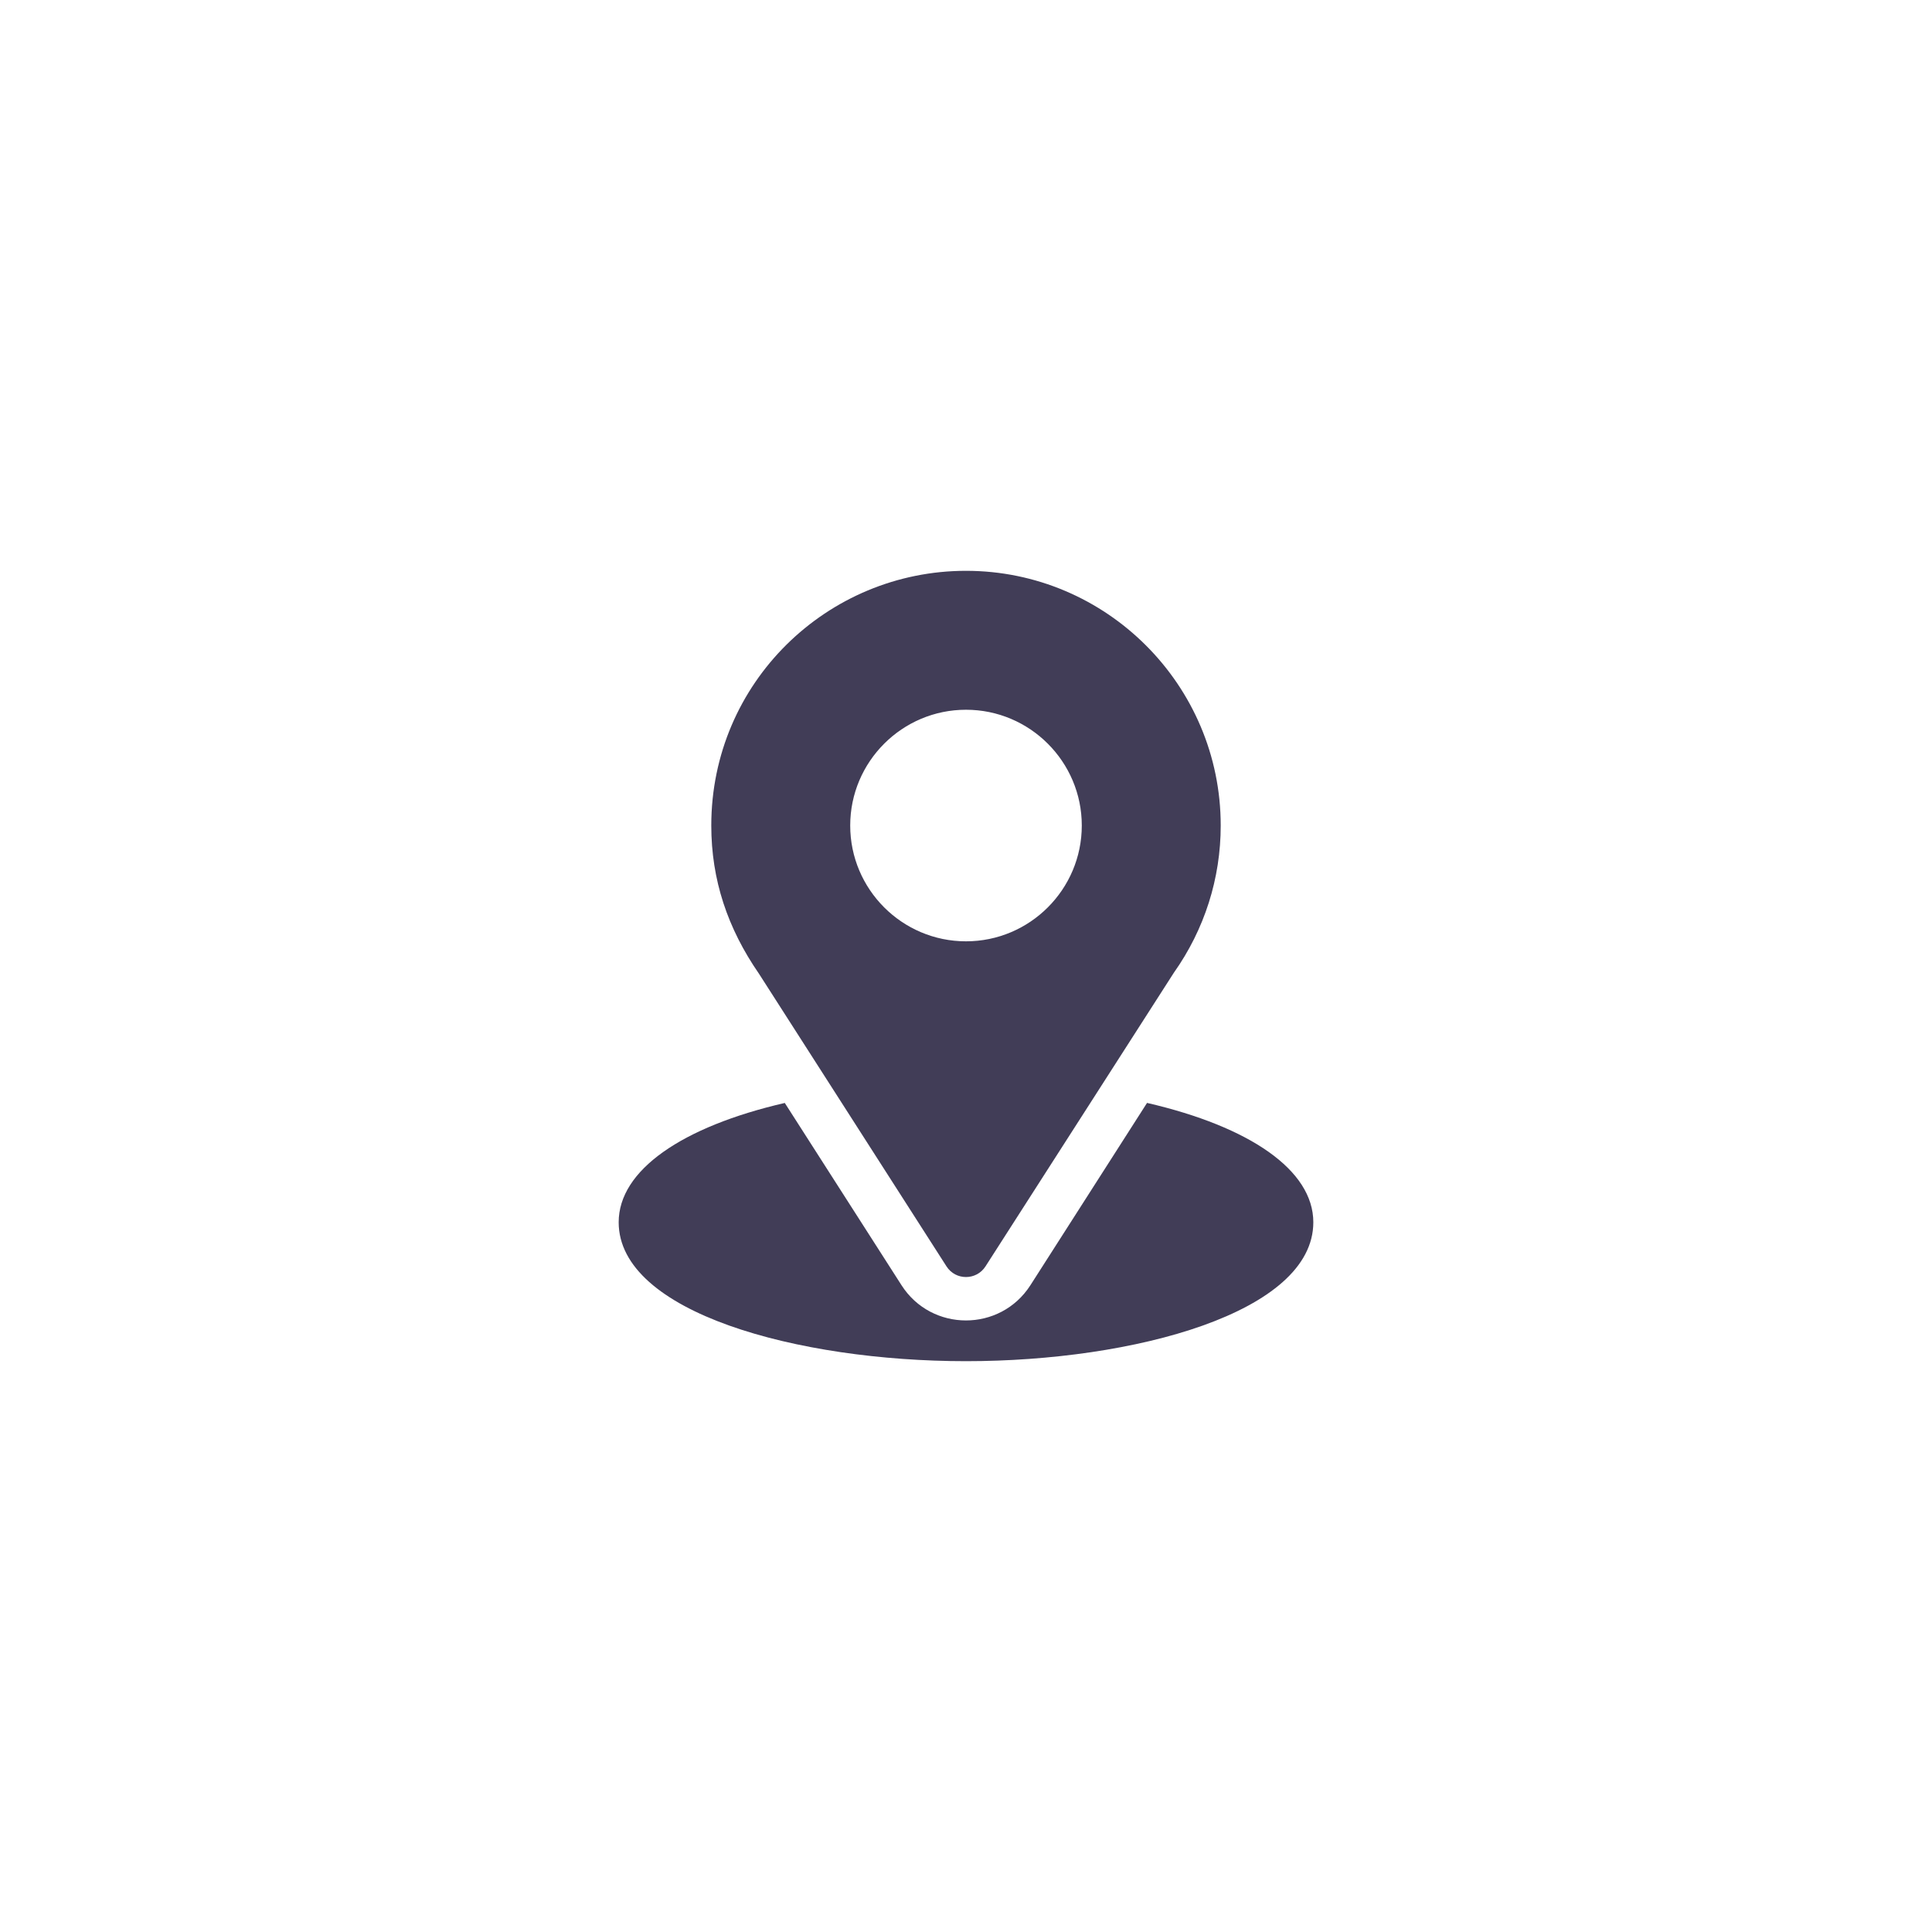
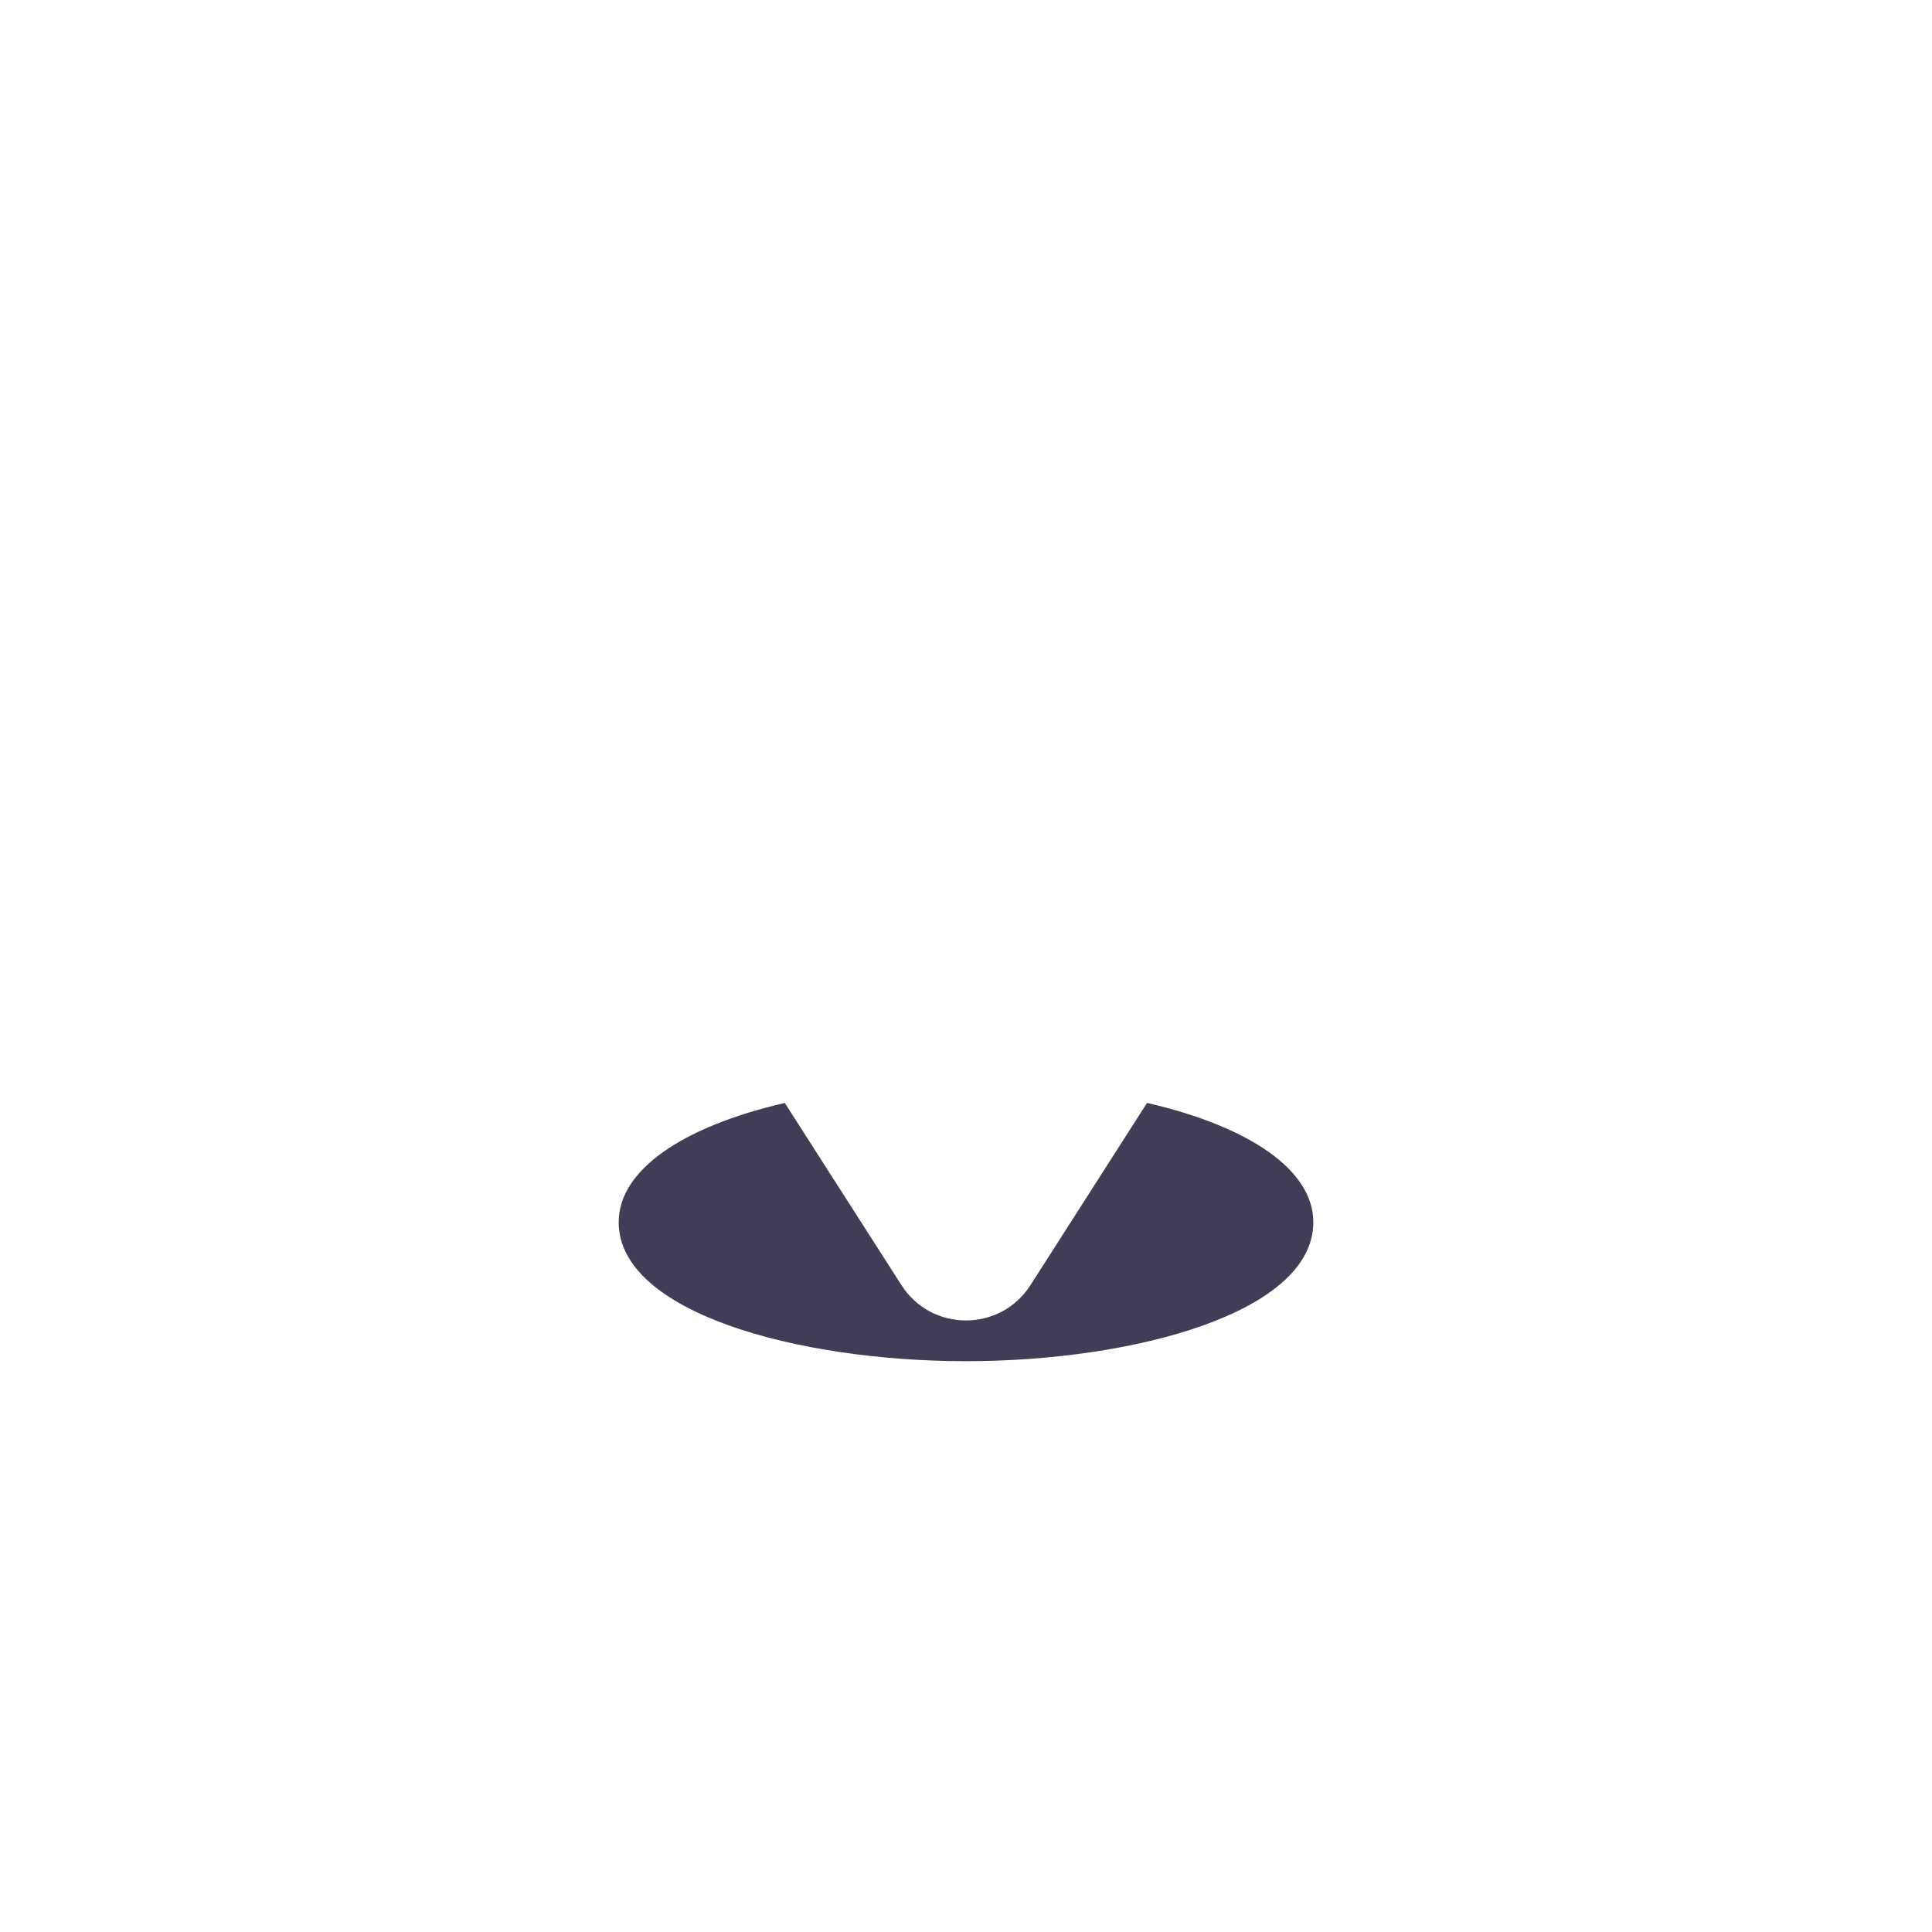
<svg xmlns="http://www.w3.org/2000/svg" width="44" height="44" viewBox="0 0 44 44" fill="none">
-   <path d="M22 13C18.837 13 16.199 15.548 16.199 18.801C16.199 20.038 16.571 21.142 17.285 22.176L21.556 28.841C21.763 29.165 22.237 29.164 22.444 28.841L26.734 22.153C27.432 21.166 27.801 20.007 27.801 18.801C27.801 15.602 25.199 13 22 13ZM22 21.438C20.546 21.438 19.363 20.255 19.363 18.801C19.363 17.347 20.546 16.164 22 16.164C23.454 16.164 24.637 17.347 24.637 18.801C24.637 20.255 23.454 21.438 22 21.438Z" fill="#413D57" />
  <path d="M26.123 25.118L23.467 29.27C22.78 30.341 21.216 30.338 20.532 29.271L17.873 25.119C15.532 25.66 14.09 26.651 14.09 27.836C14.09 29.891 18.165 31 22 31C25.835 31 29.91 29.891 29.91 27.836C29.91 26.651 28.466 25.659 26.123 25.118Z" fill="#413D57" />
</svg>